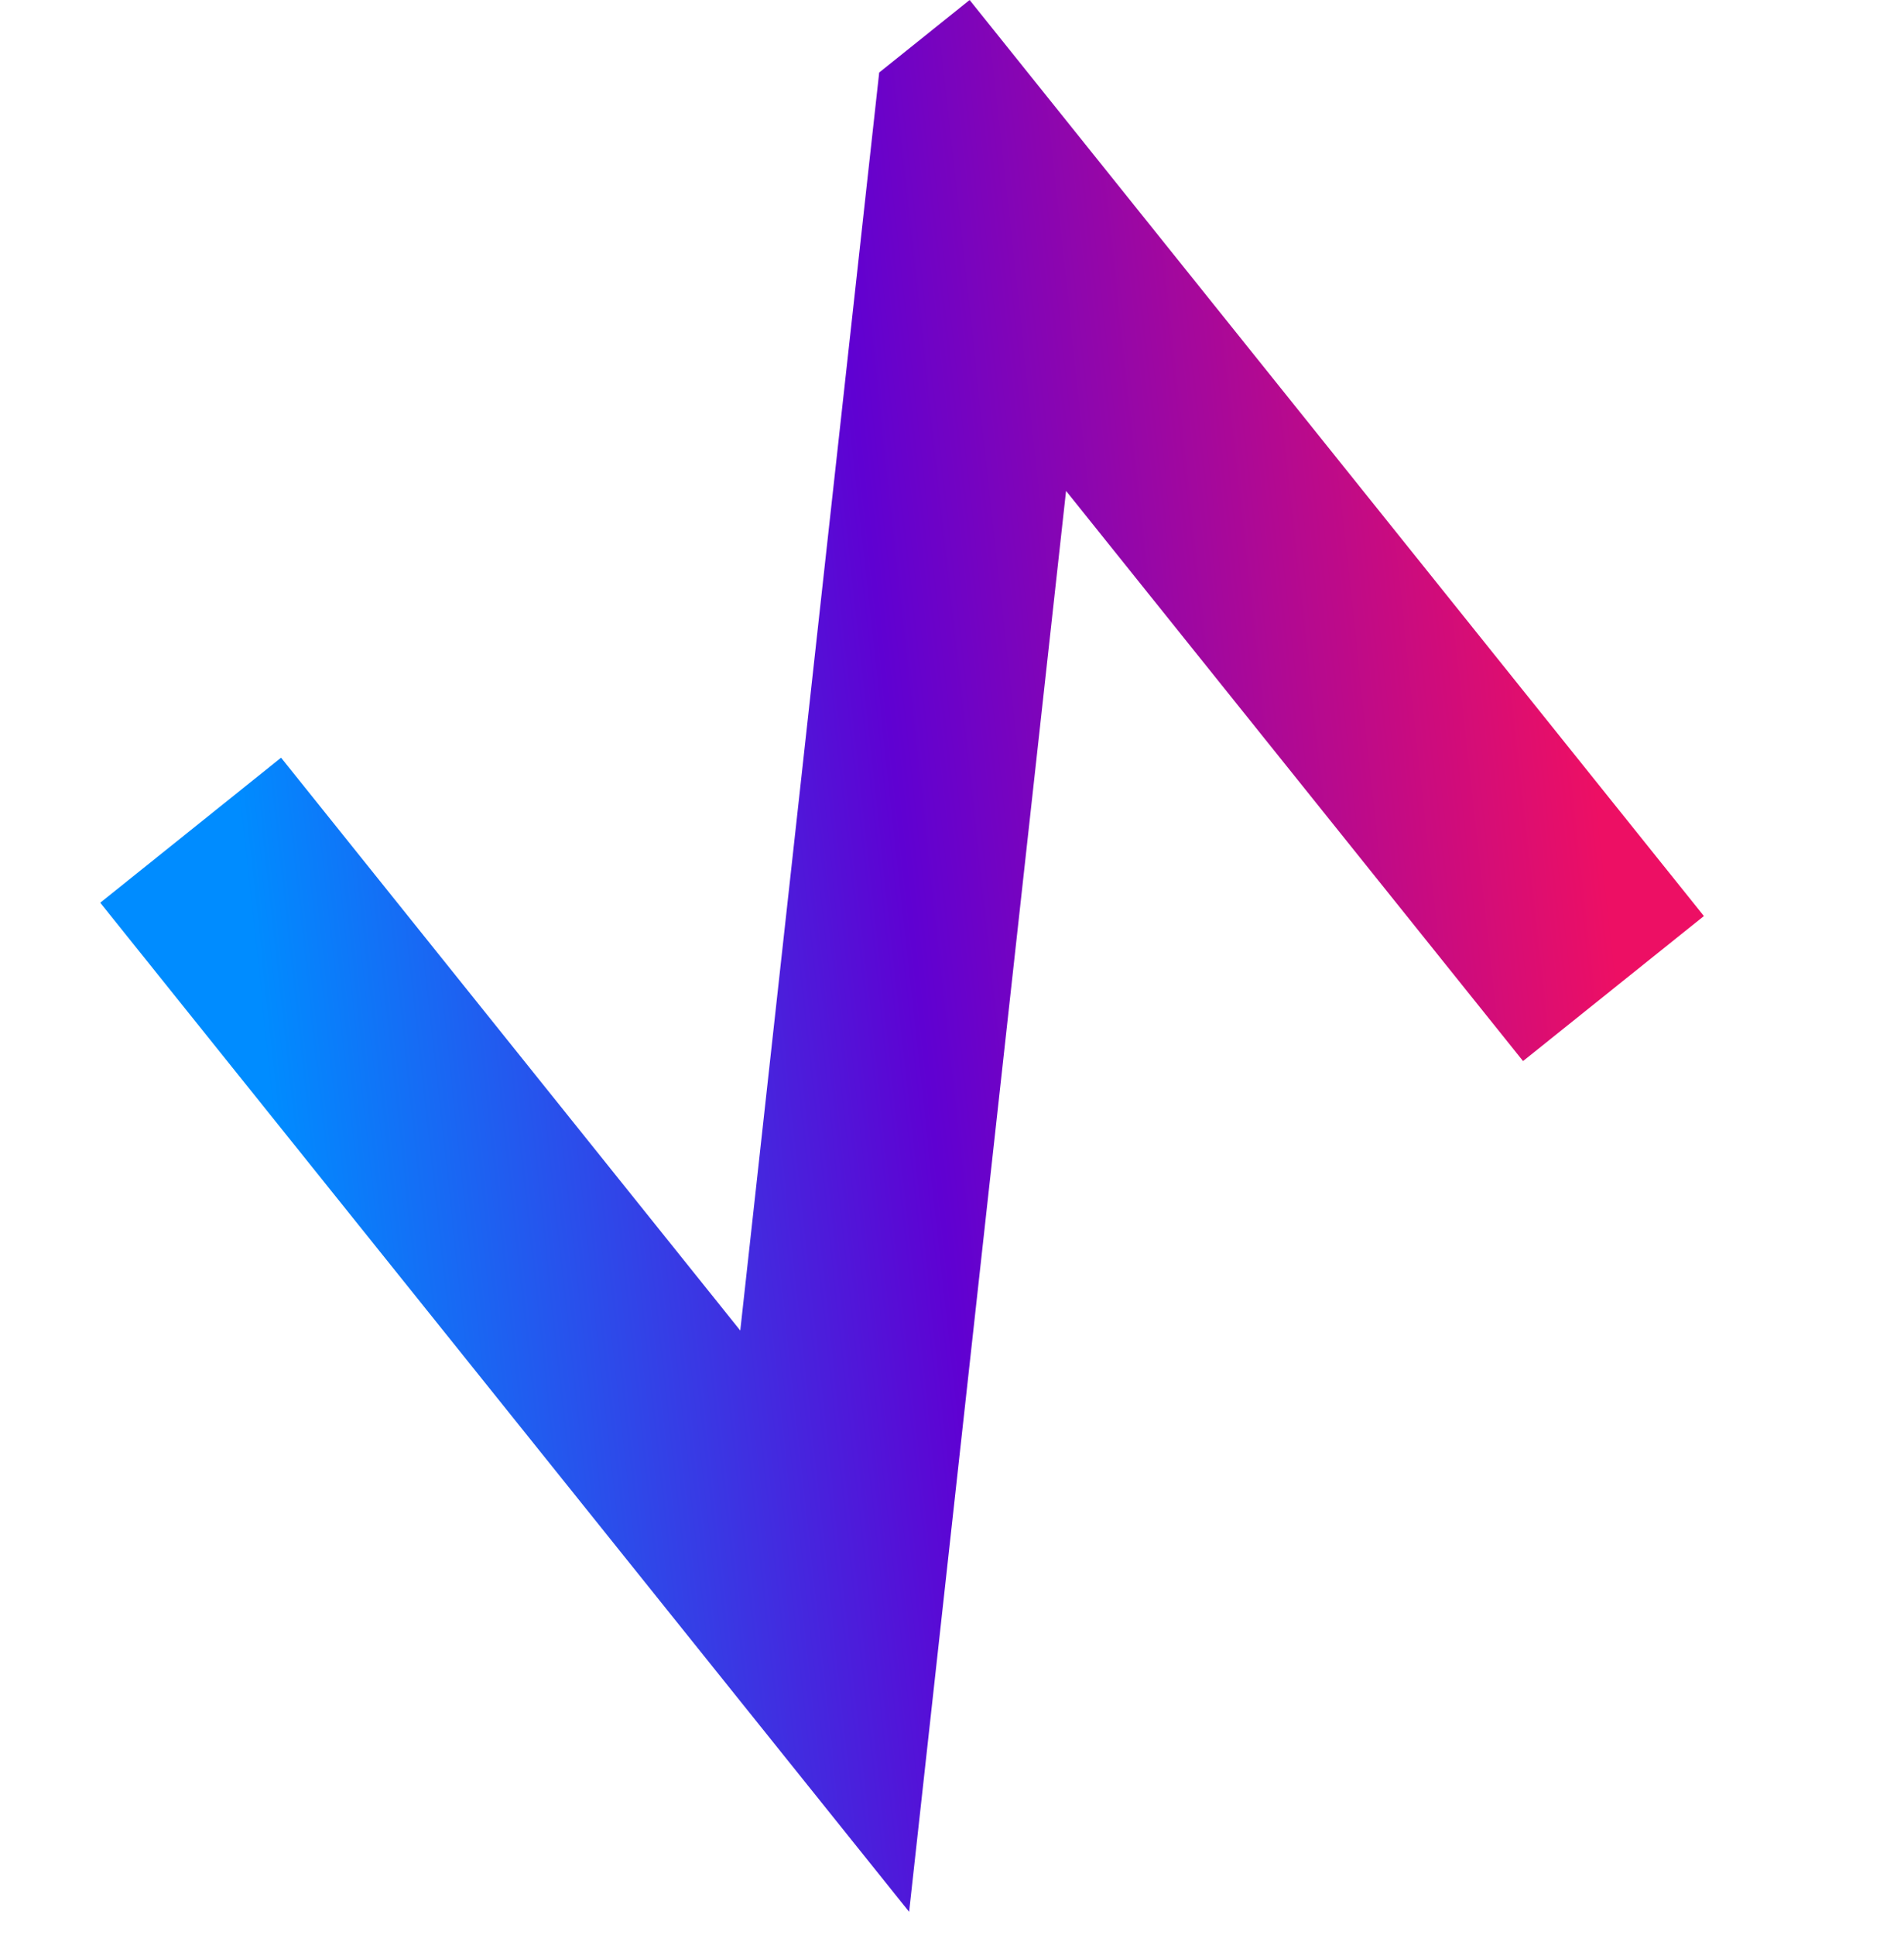
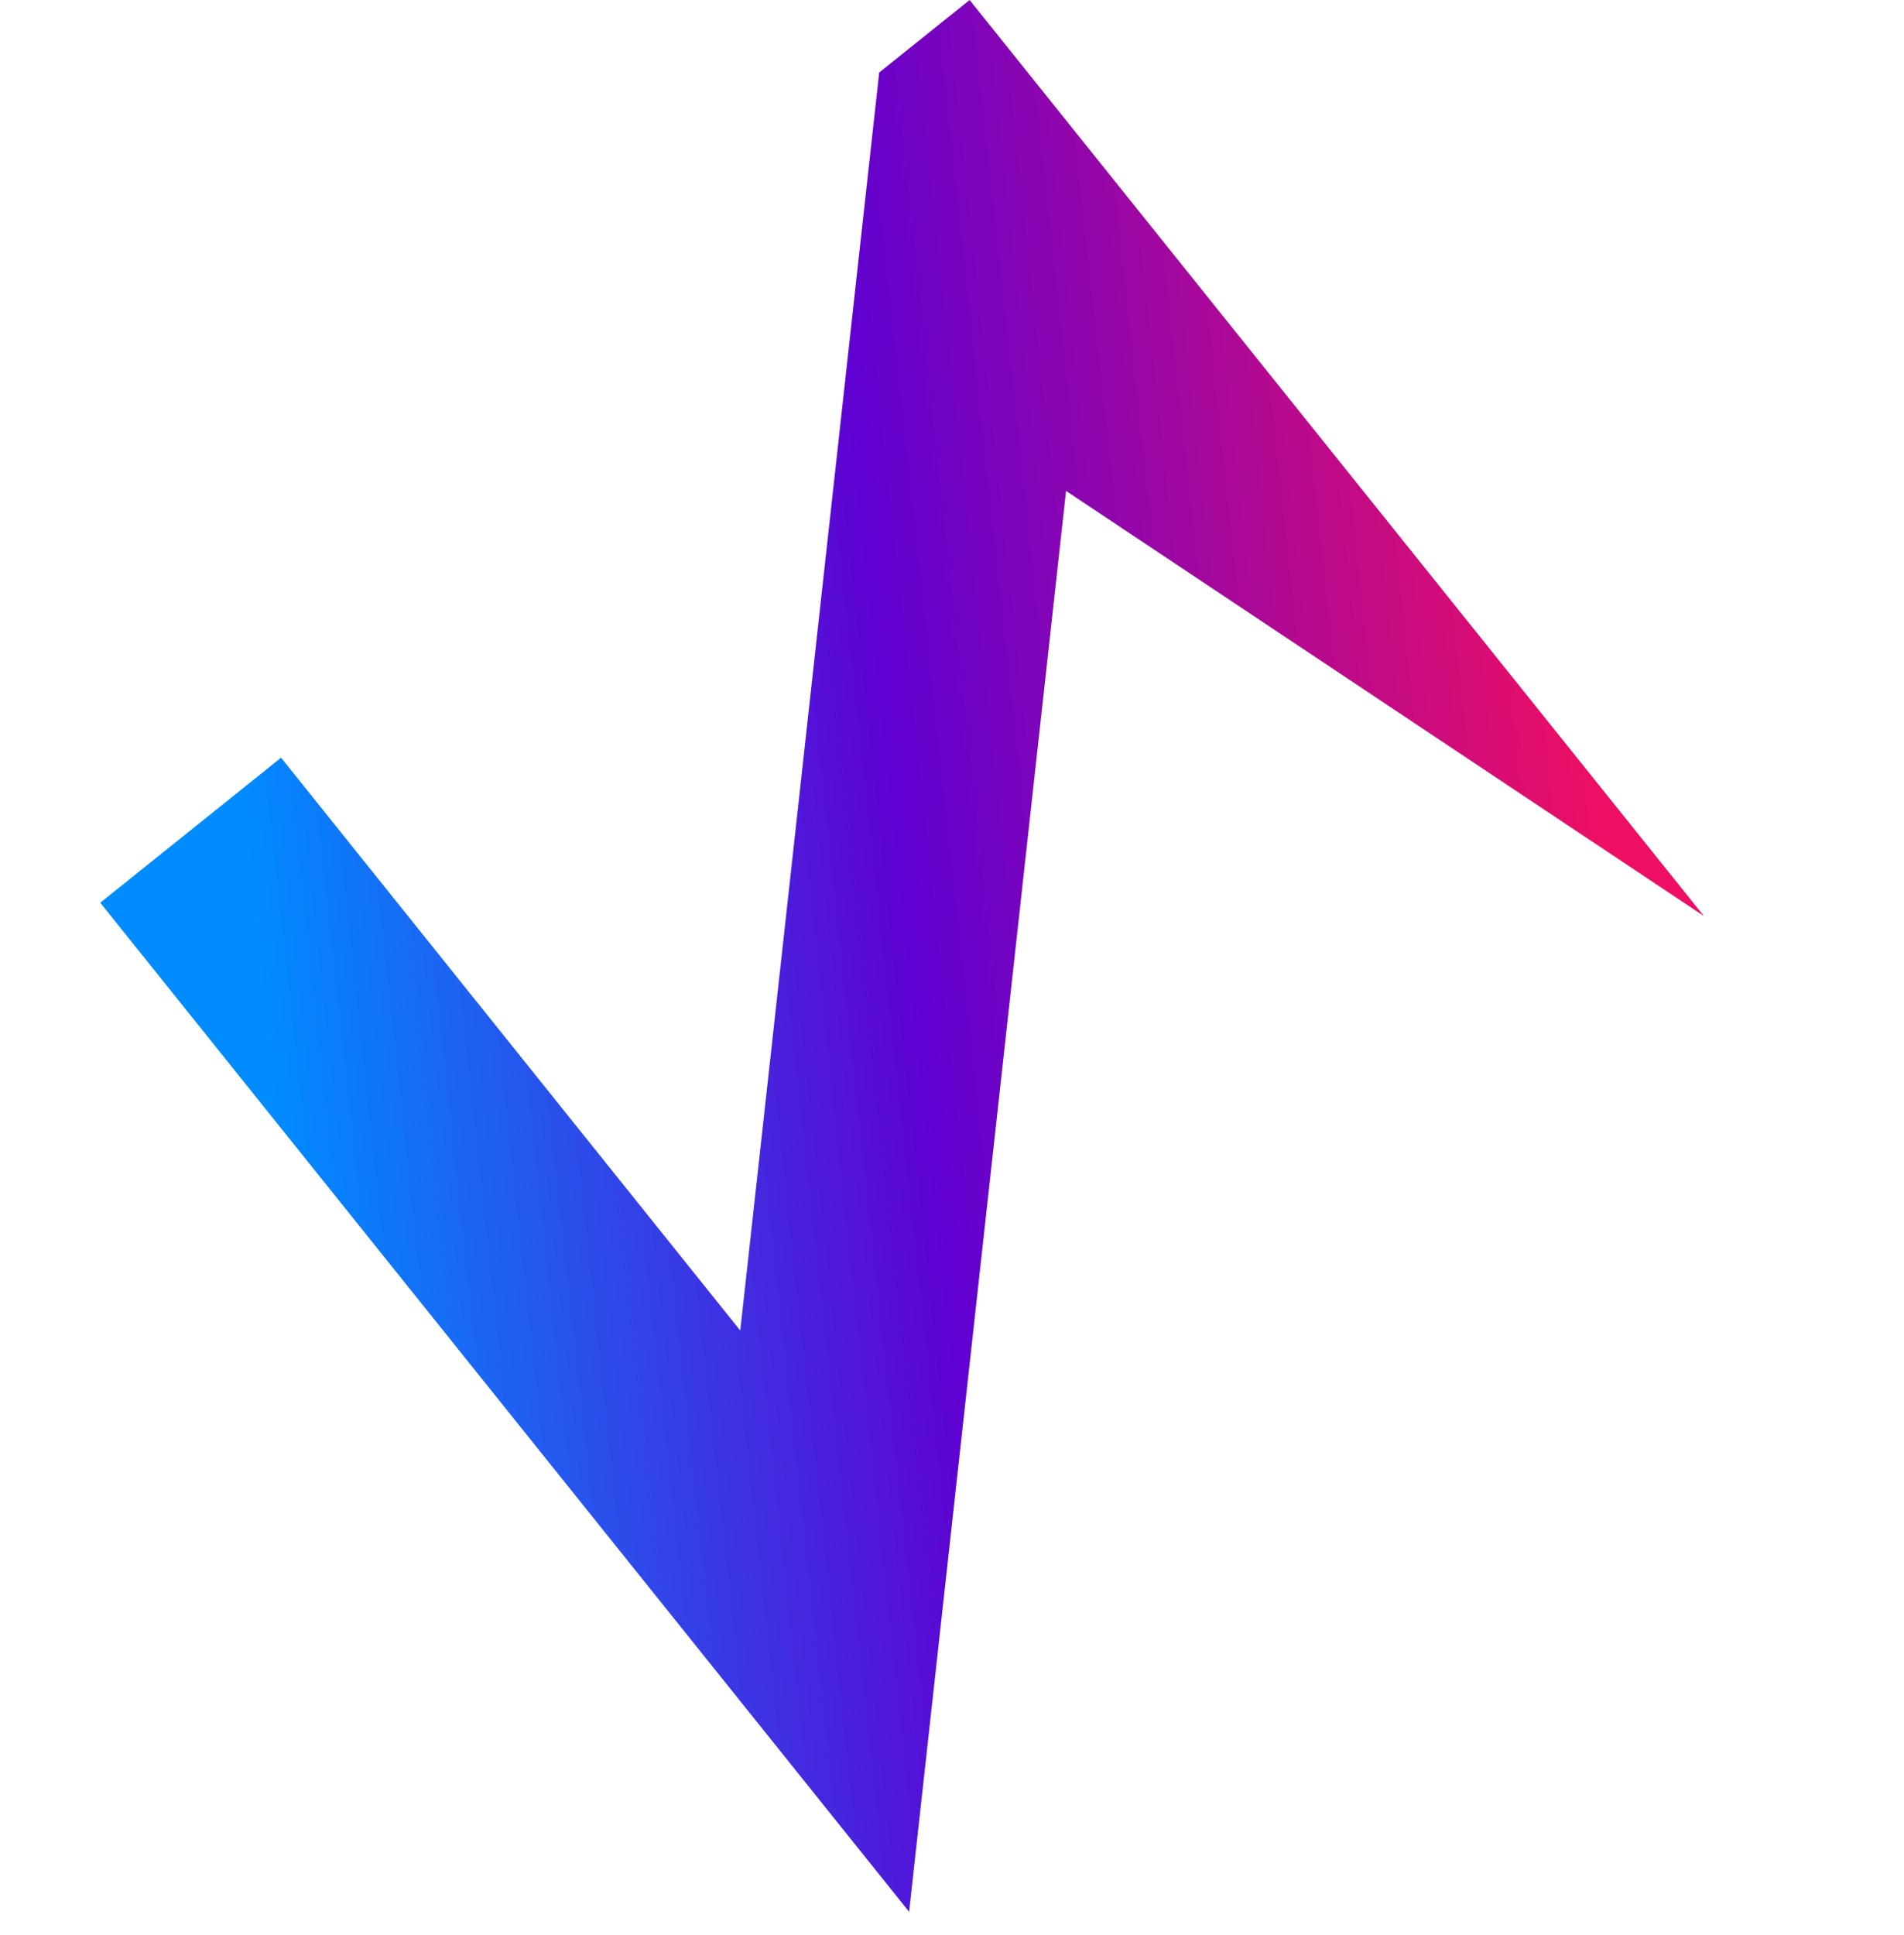
<svg xmlns="http://www.w3.org/2000/svg" width="63" height="64" viewBox="0 0 63 64" fill="none">
-   <path d="M32.083 0L29.091 2.399L24.494 44.013L9.3 25.064L3.317 29.861L30.081 63.241L35.274 16.239L50.395 35.099L56.379 30.302L41.257 11.442L32.083 0Z" fill="url(#paint0_linear)" />
+   <path d="M32.083 0L29.091 2.399L24.494 44.013L9.3 25.064L3.317 29.861L30.081 63.241L35.274 16.239L56.379 30.302L41.257 11.442L32.083 0Z" fill="url(#paint0_linear)" />
  <defs>
    <linearGradient id="paint0_linear" x1="8.292" y1="30.478" x2="52.805" y2="25.639" gradientUnits="userSpaceOnUse">
      <stop stop-color="#008CFF" />
      <stop offset="0.485" stop-color="#5F01D2" />
      <stop offset="1" stop-color="#ED0F64" />
    </linearGradient>
  </defs>
</svg>